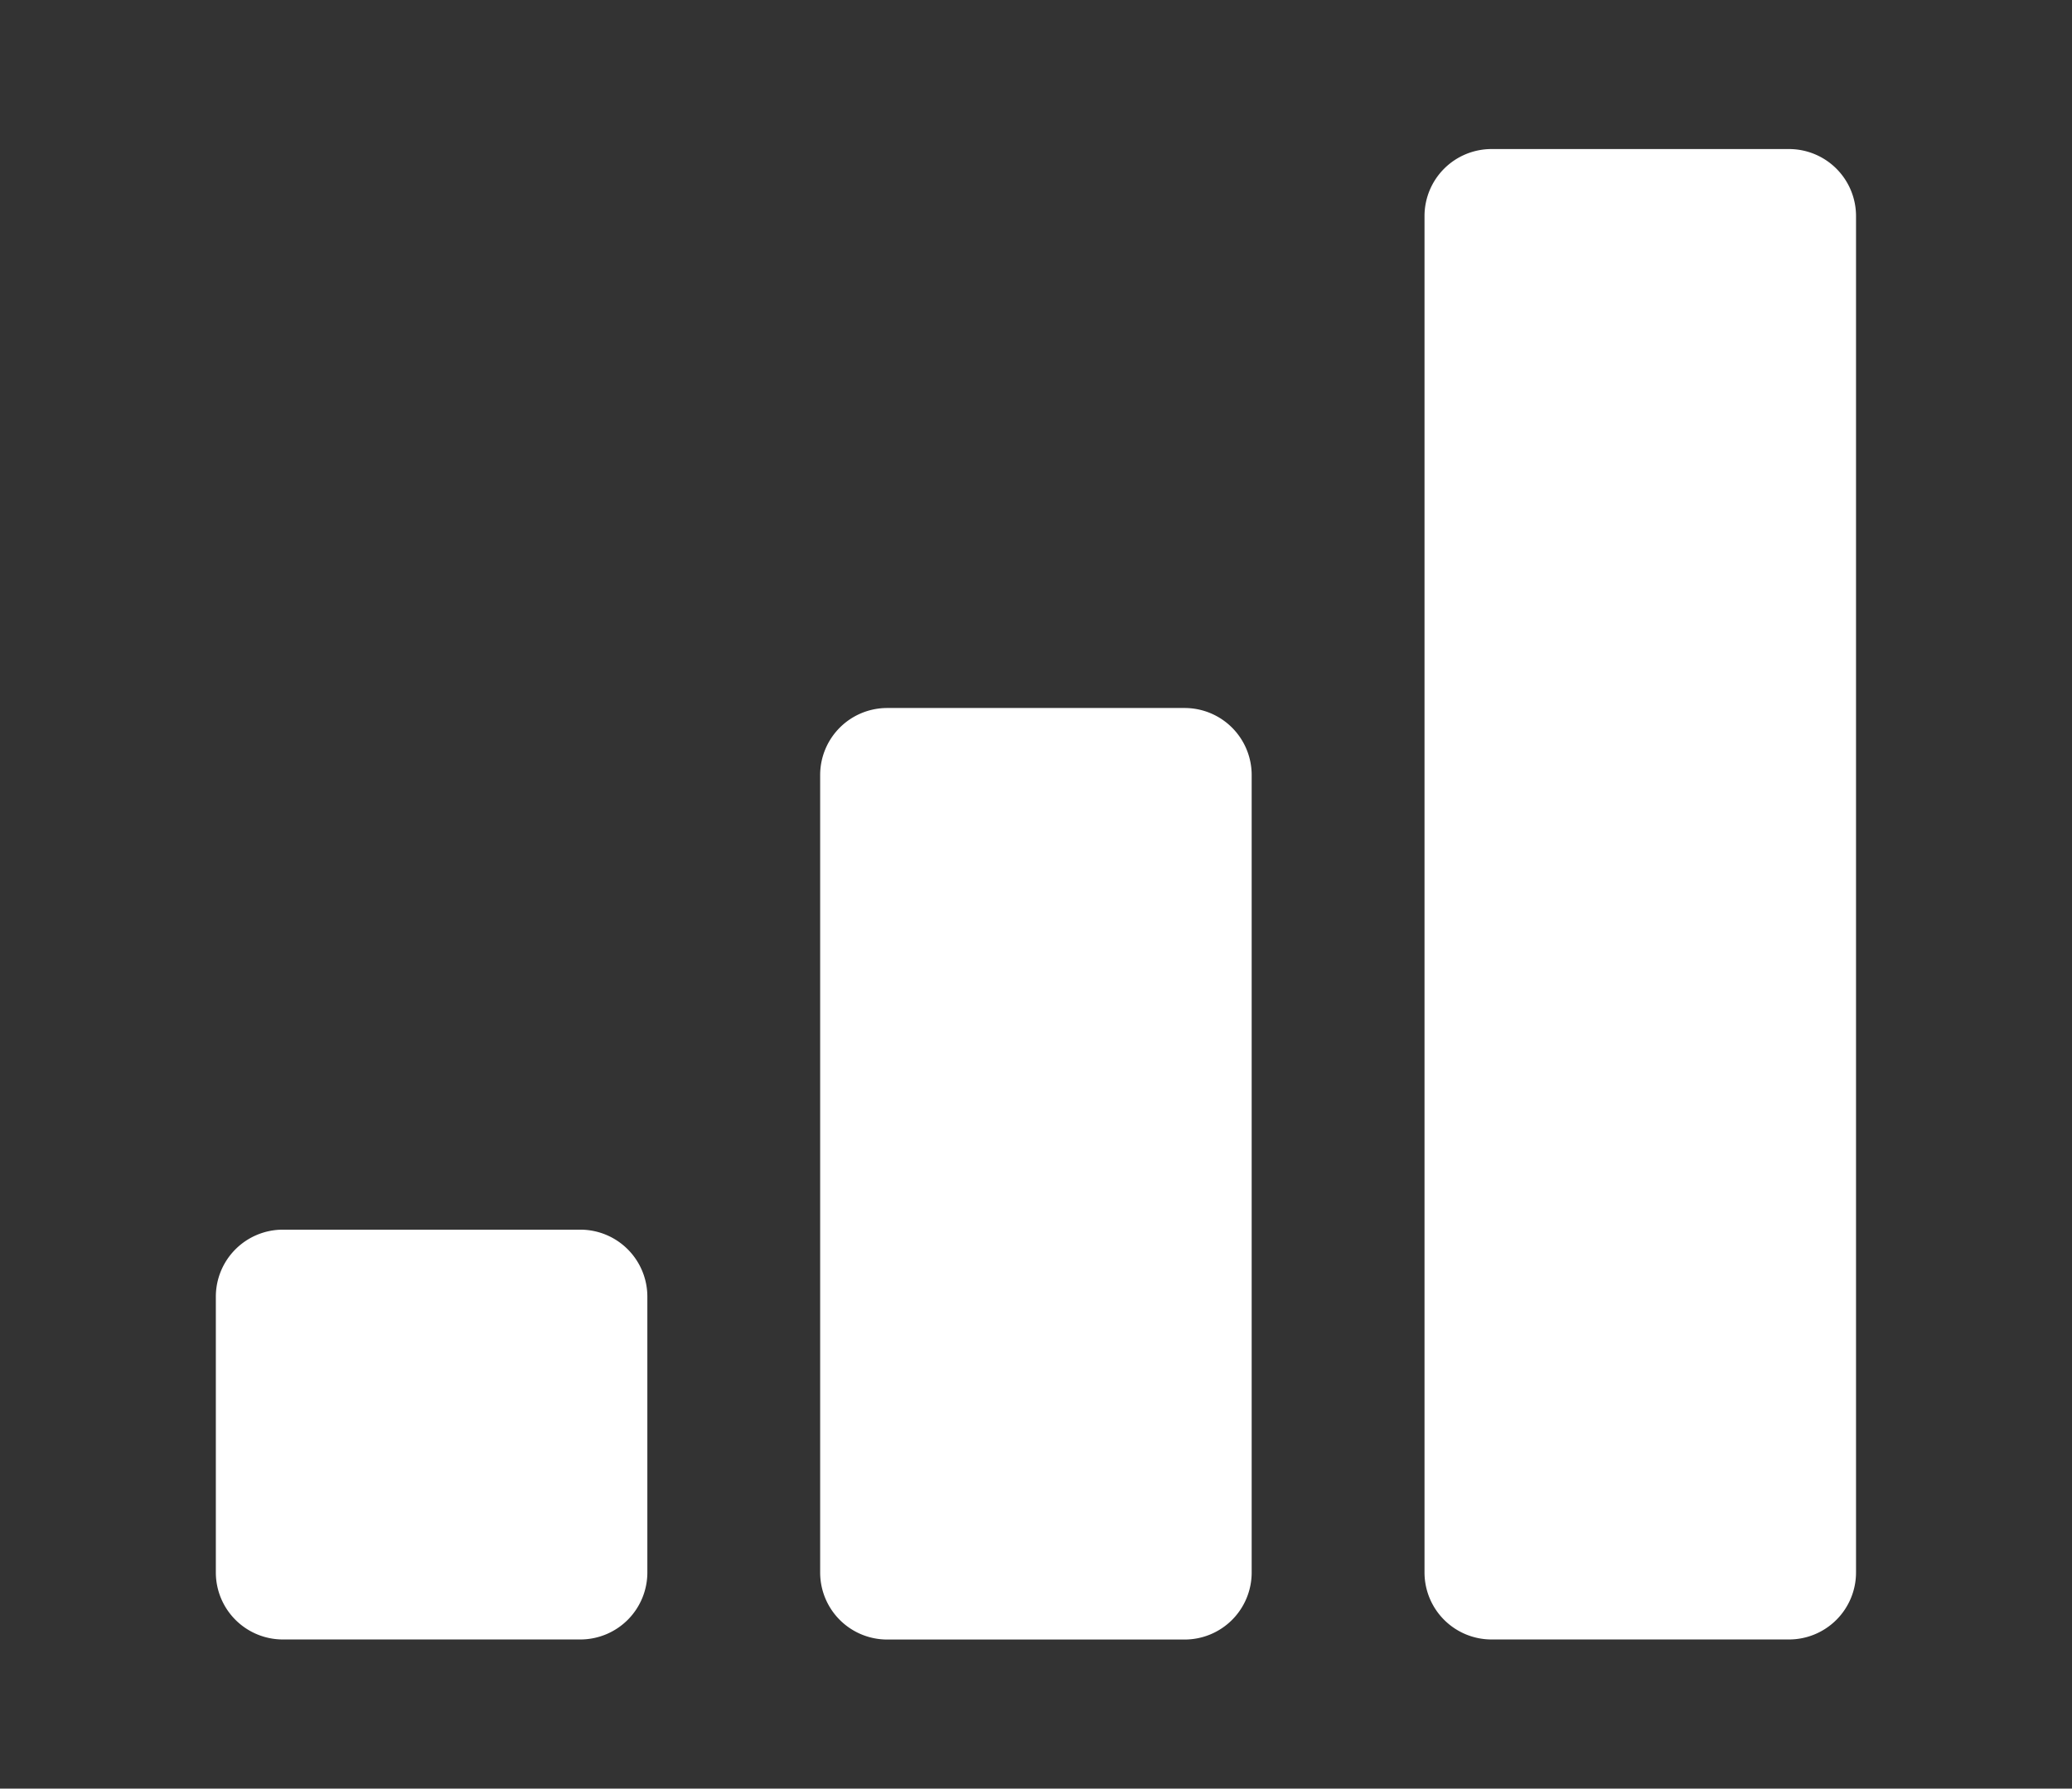
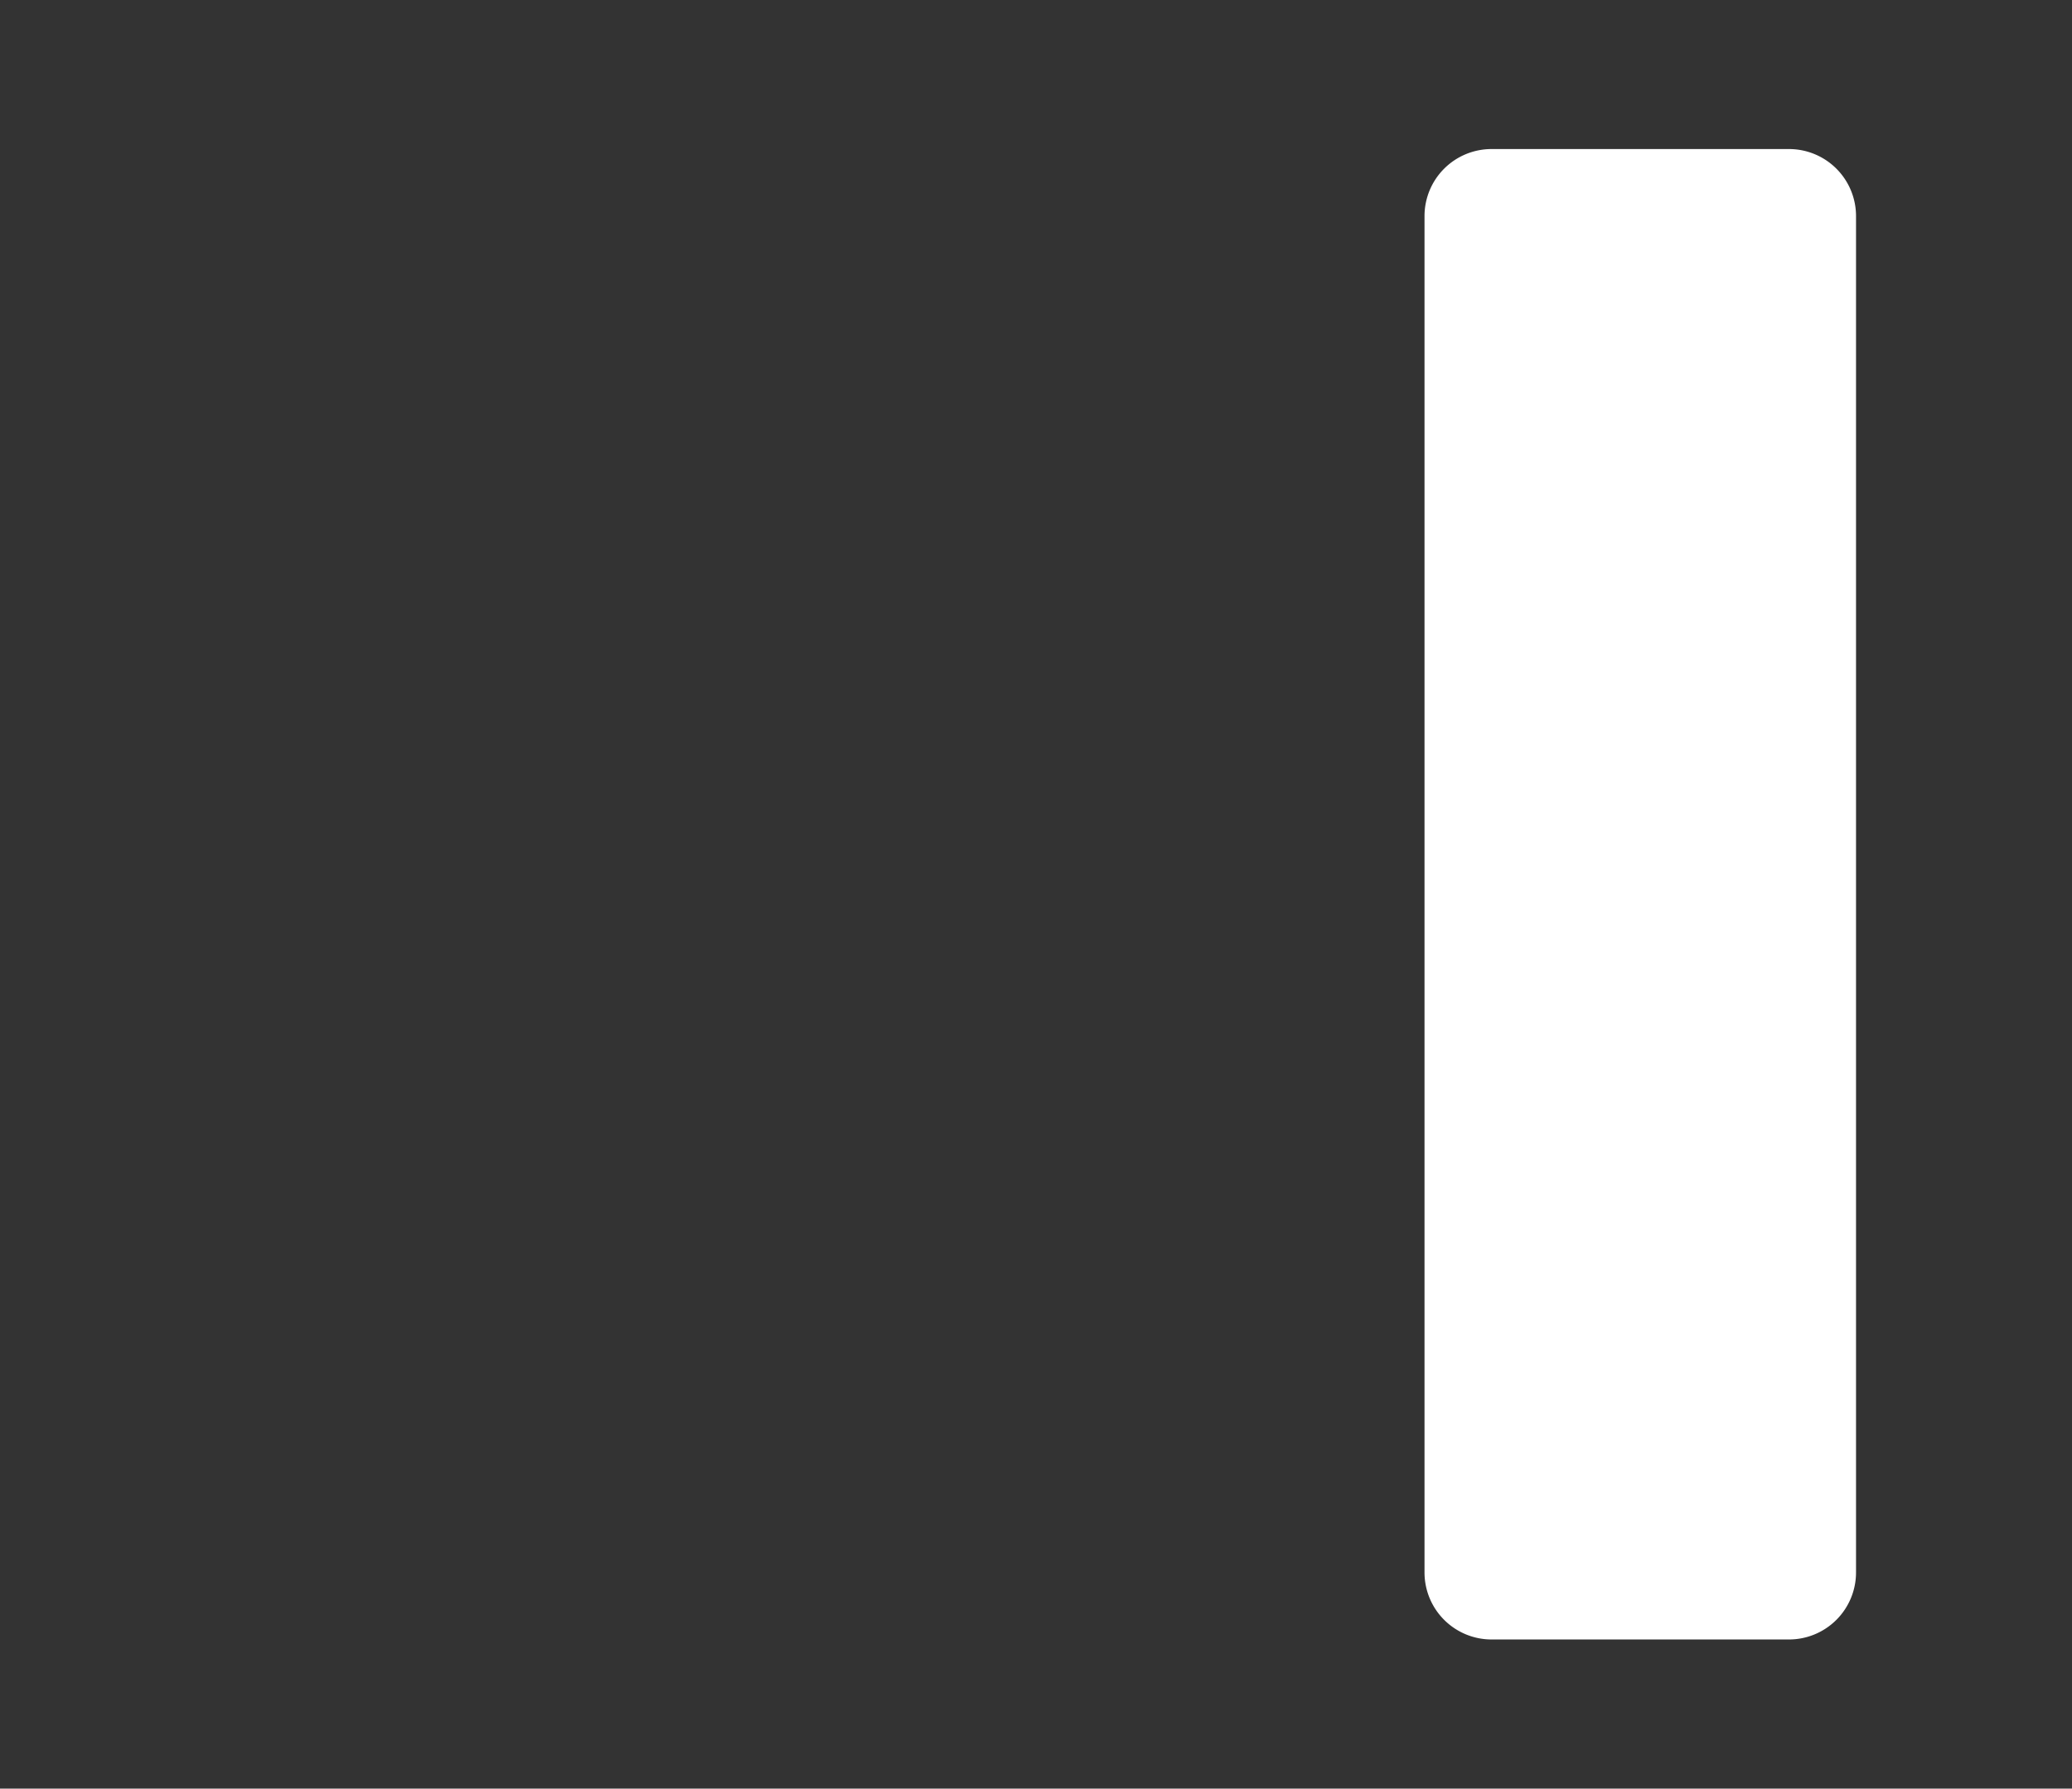
<svg xmlns="http://www.w3.org/2000/svg" id="Layer_2" data-name="Layer 2" width="61.822" height="53.378" viewBox="0 0 61.822 53.378">
  <rect x="0" y="0" width="61.822" height="53.378" fill="#333333" stroke="none" />
  <g id="invisible_box" data-name="invisible box">
    <path id="Rectangle_3596" data-name="Rectangle 3596" d="M0,0H61.822V53.378H0Z" fill="none" />
  </g>
  <g id="Icons" transform="translate(6.44 4.448)">
    <g id="Group_3982" data-name="Group 3982">
      <path id="Rectangle_3597" data-name="Rectangle 3597" d="M2,0h8.875a2,2,0,0,1,2,2V42.479a2,2,0,0,1-2,2H2a2,2,0,0,1-2-2V2A2,2,0,0,1,2,0Z" transform="translate(36.063)" fill="#fff" />
-       <path id="Rectangle_3598" data-name="Rectangle 3598" d="M2,0h8.875a2,2,0,0,1,2,2V25.8a2,2,0,0,1-2,2H2a2,2,0,0,1-2-2V2A2,2,0,0,1,2,0Z" transform="translate(18.031 16.681)" fill="#fff" />
-       <path id="Rectangle_3599" data-name="Rectangle 3599" d="M2,0h8.875a2,2,0,0,1,2,2V10.23a2,2,0,0,1-2,2H2a2,2,0,0,1-2-2V2A2,2,0,0,1,2,0Z" transform="translate(0 32.249)" fill="#fff" />
    </g>
  </g>
</svg>